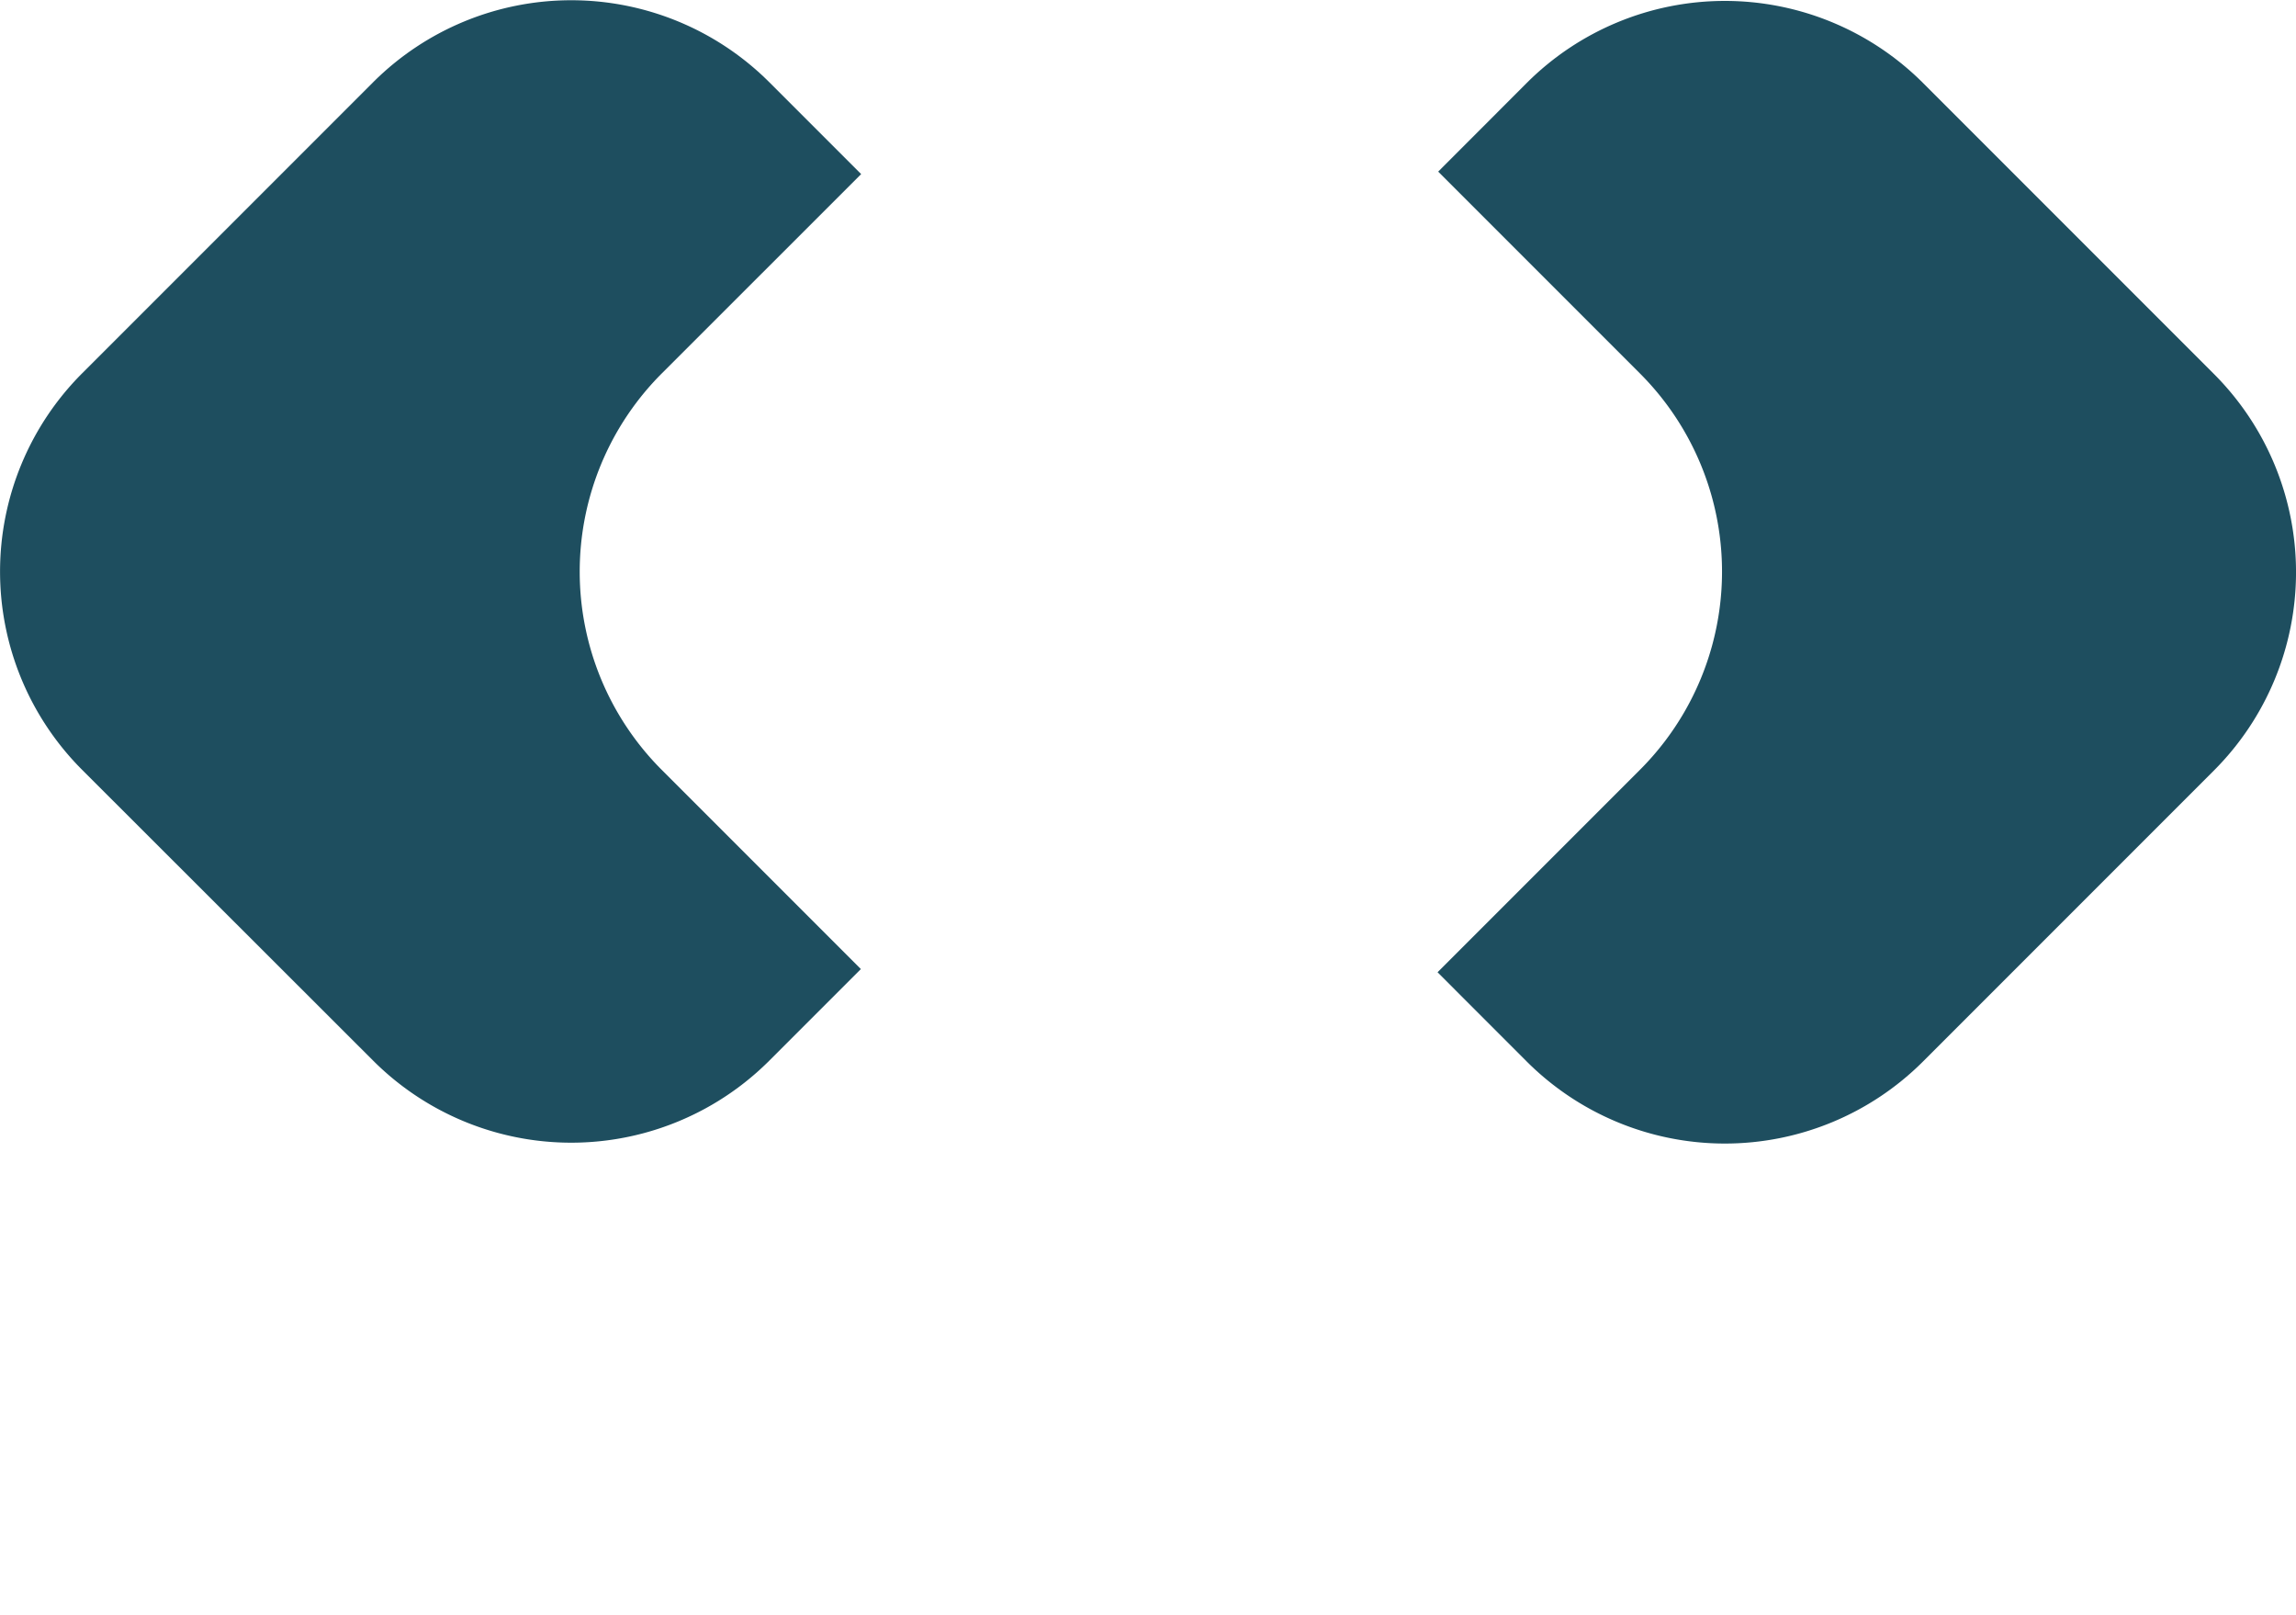
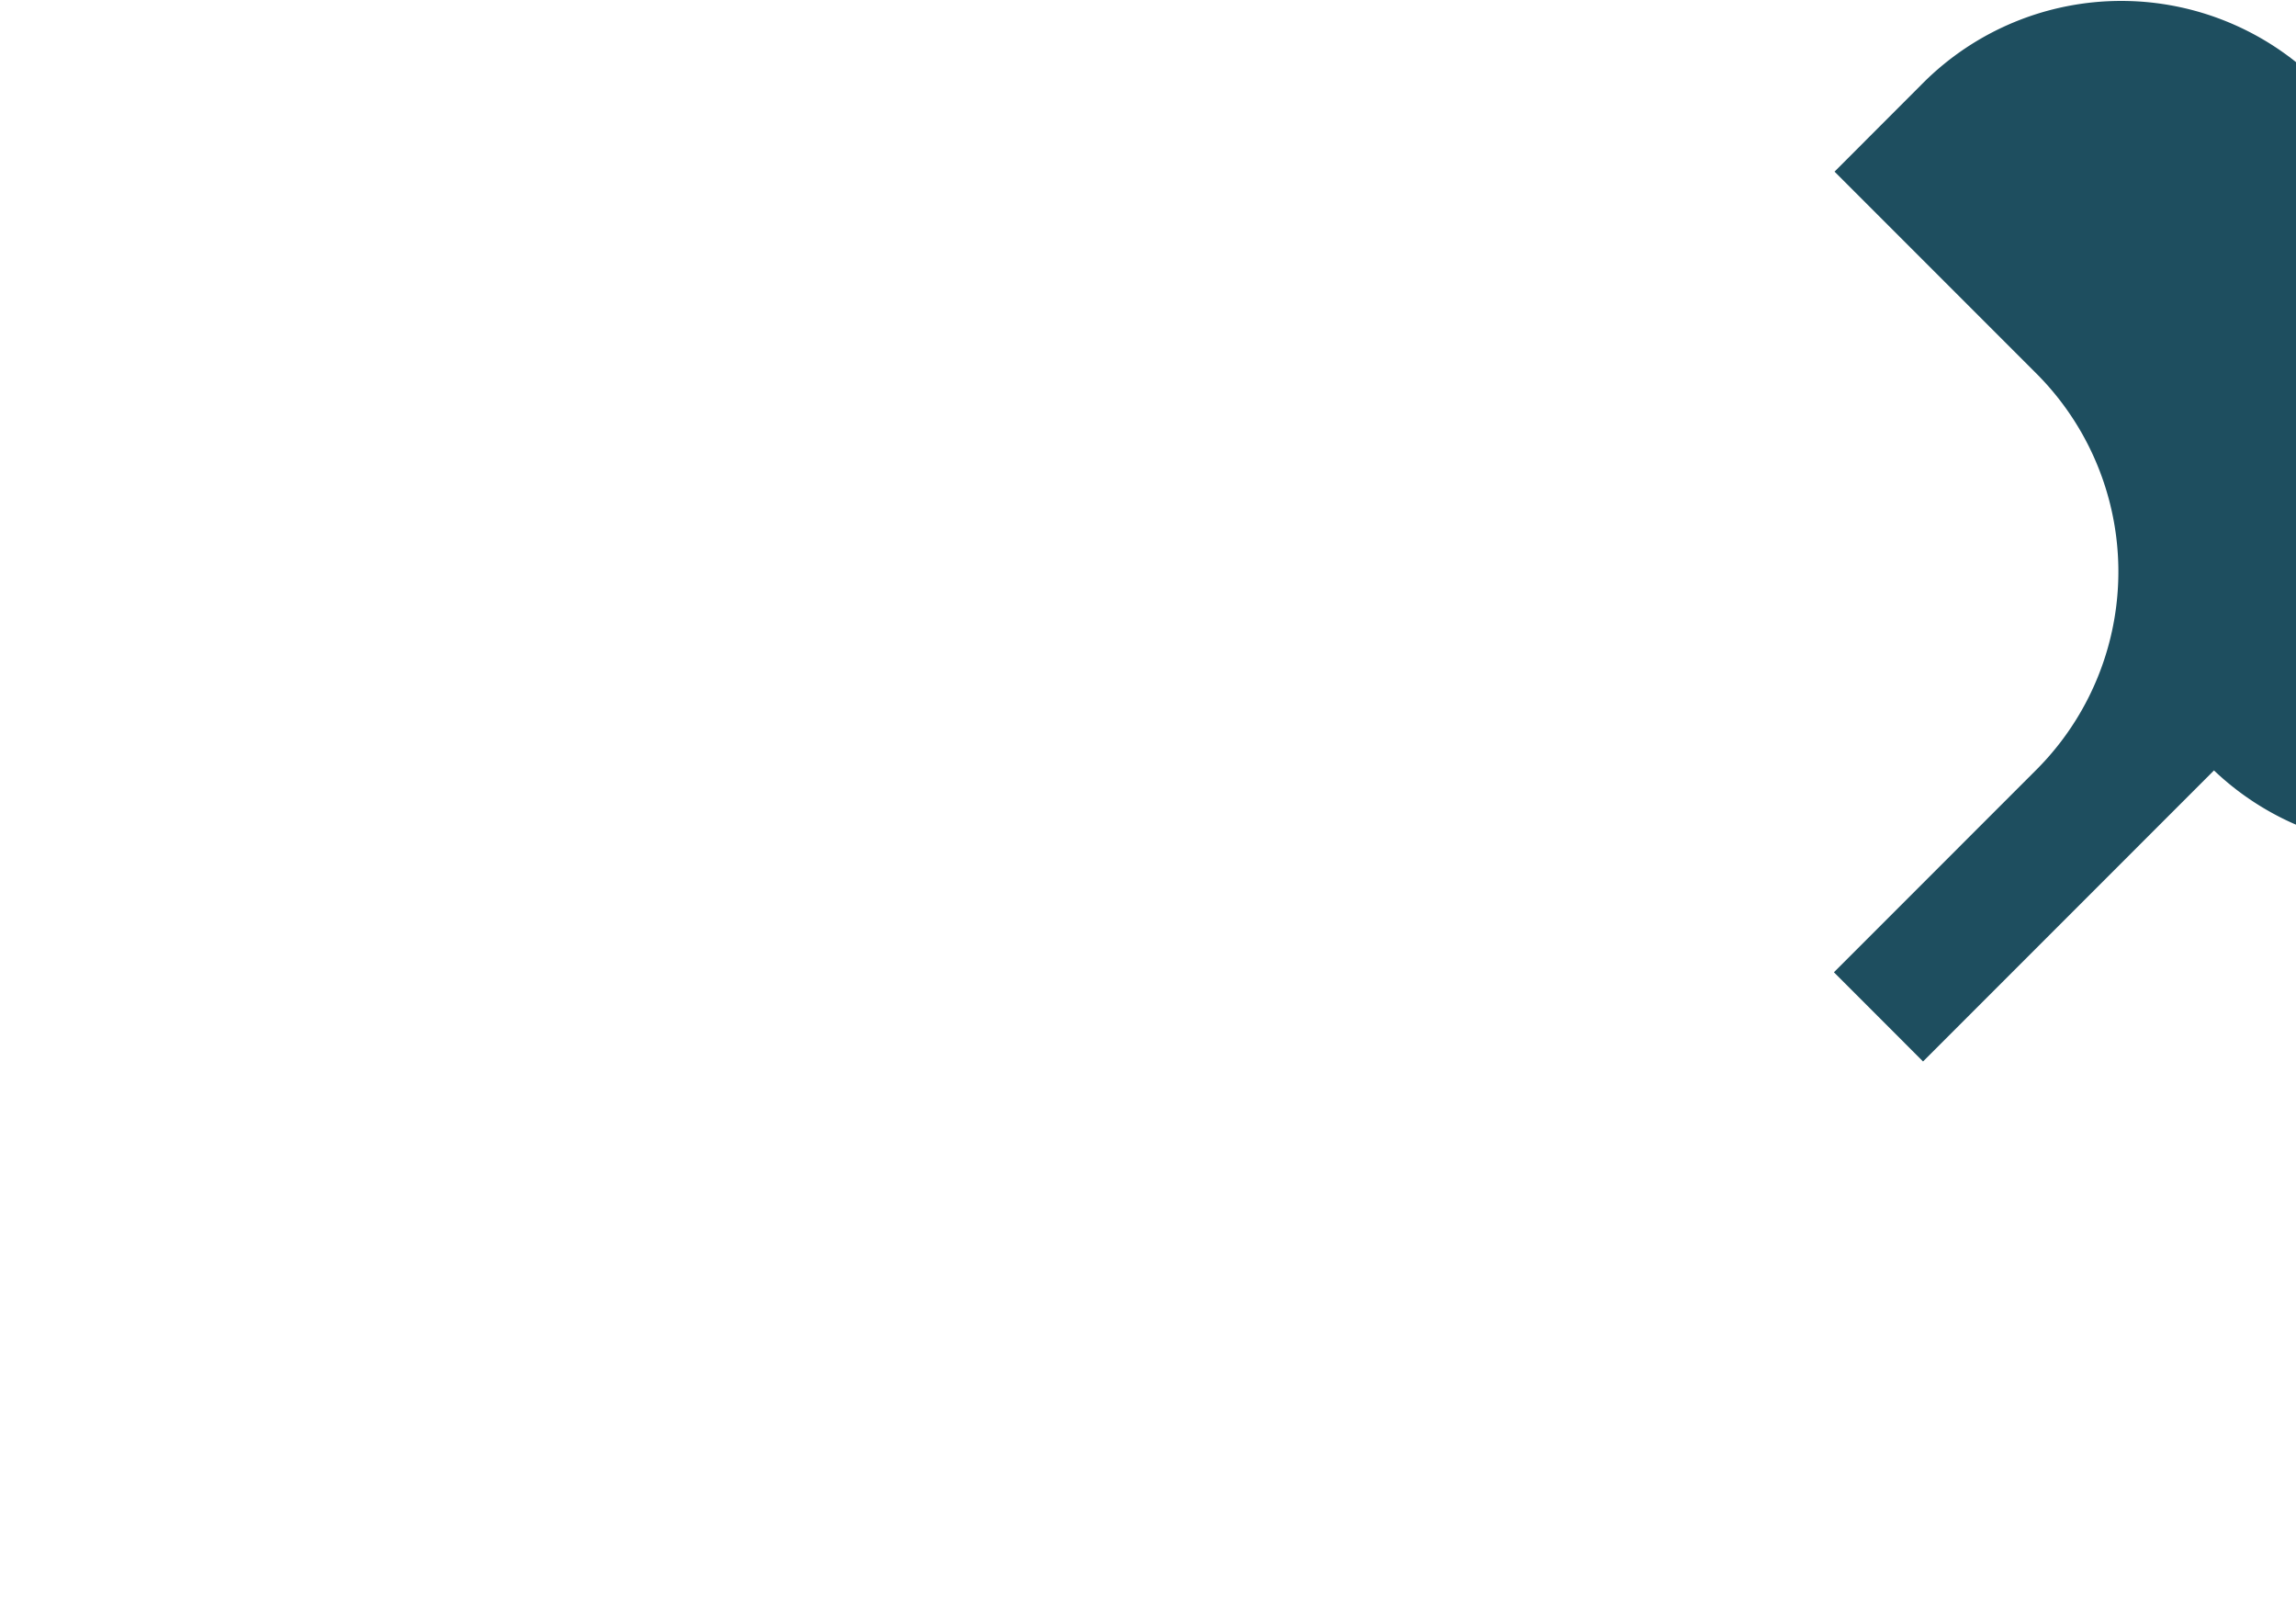
<svg xmlns="http://www.w3.org/2000/svg" xmlns:ns1="http://sodipodi.sourceforge.net/DTD/sodipodi-0.dtd" xmlns:ns2="http://www.inkscape.org/namespaces/inkscape" width="47.397" height="33.322" viewBox="0 0 47.397 33.322" version="1.1" id="svg338" ns1:docname="fpt-logo_small.svg" ns2:version="1.2.2 (1:1.2.2+202212051552+b0a8486541)">
  <ns1:namedview id="namedview340" pagecolor="#505050" bordercolor="#ffffff" borderopacity="1" ns2:showpageshadow="0" ns2:pageopacity="0" ns2:pagecheckerboard="1" ns2:deskcolor="#505050" showgrid="false" ns2:zoom="8.4728101" ns2:cx="8.910857" ns2:cy="13.86789" ns2:window-width="1920" ns2:window-height="1013" ns2:window-x="0" ns2:window-y="0" ns2:window-maximized="1" ns2:current-layer="svg338" />
  <defs id="defs322">
    <style id="style320">
      .cls-1 {
        fill: #1e4e5f;
      }
    </style>
  </defs>
  <g id="Gruppe_6332" data-name="Gruppe 6332" transform="translate(-255.715 -174.865)">
-     <path id="Pfad_520" data-name="Pfad 520" class="cls-1" d="M269.374,190.752l4.112,4.112-1.888,1.888a5.784,5.784,0,0,1-8.182,0l-6.006-6a5.787,5.787,0,0,1,0-8.182l6.006-6.006a5.787,5.787,0,0,1,8.182,0l1.894,1.894-4.118,4.116A5.787,5.787,0,0,0,269.374,190.752Z" transform="translate(0 0)" />
-     <path id="Pfad_521" data-name="Pfad 521" class="cls-1" d="M480.6,190.868l-6.006,6.006a5.787,5.787,0,0,1-8.182,0l-1.84-1.841,4.177-4.177a5.784,5.784,0,0,0,0-8.182l-4.164-4.164,1.827-1.829a5.787,5.787,0,0,1,8.182,0l6.006,6.006A5.787,5.787,0,0,1,480.6,190.868Z" transform="translate(-179.181 -0.103)" />
+     <path id="Pfad_521" data-name="Pfad 521" class="cls-1" d="M480.6,190.868l-6.006,6.006l-1.84-1.841,4.177-4.177a5.784,5.784,0,0,0,0-8.182l-4.164-4.164,1.827-1.829a5.787,5.787,0,0,1,8.182,0l6.006,6.006A5.787,5.787,0,0,1,480.6,190.868Z" transform="translate(-179.181 -0.103)" />
  </g>
</svg>